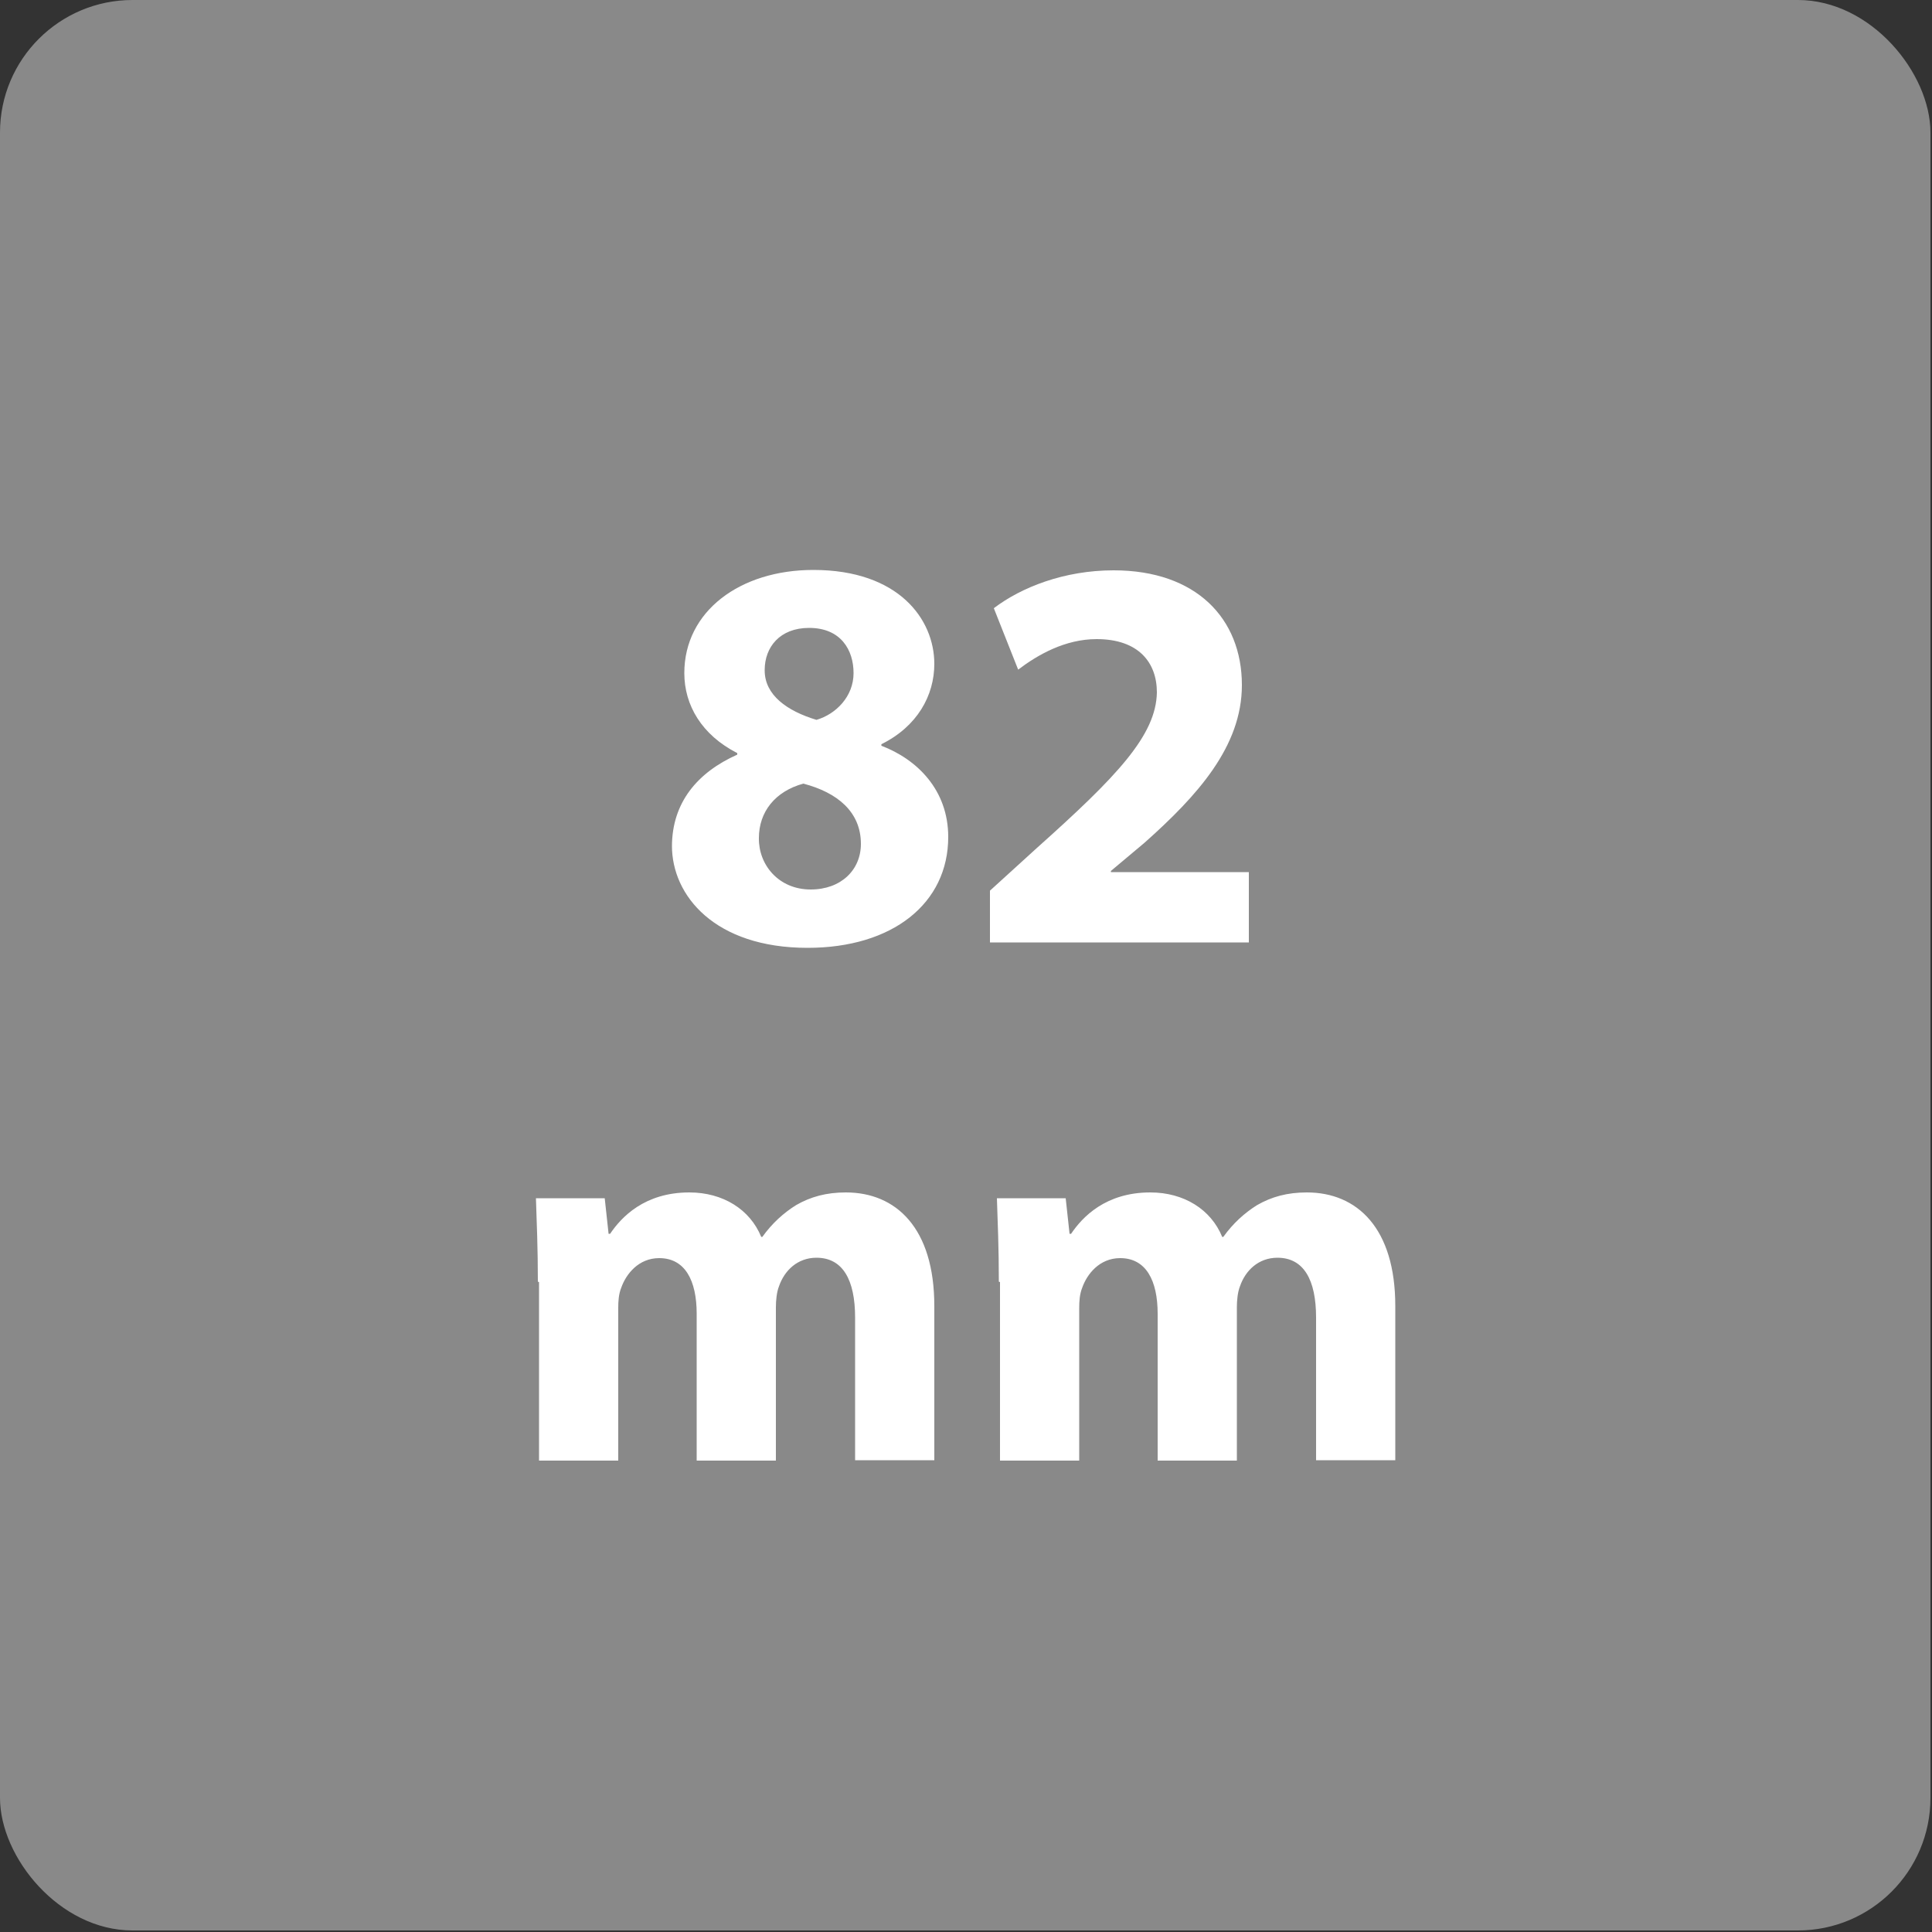
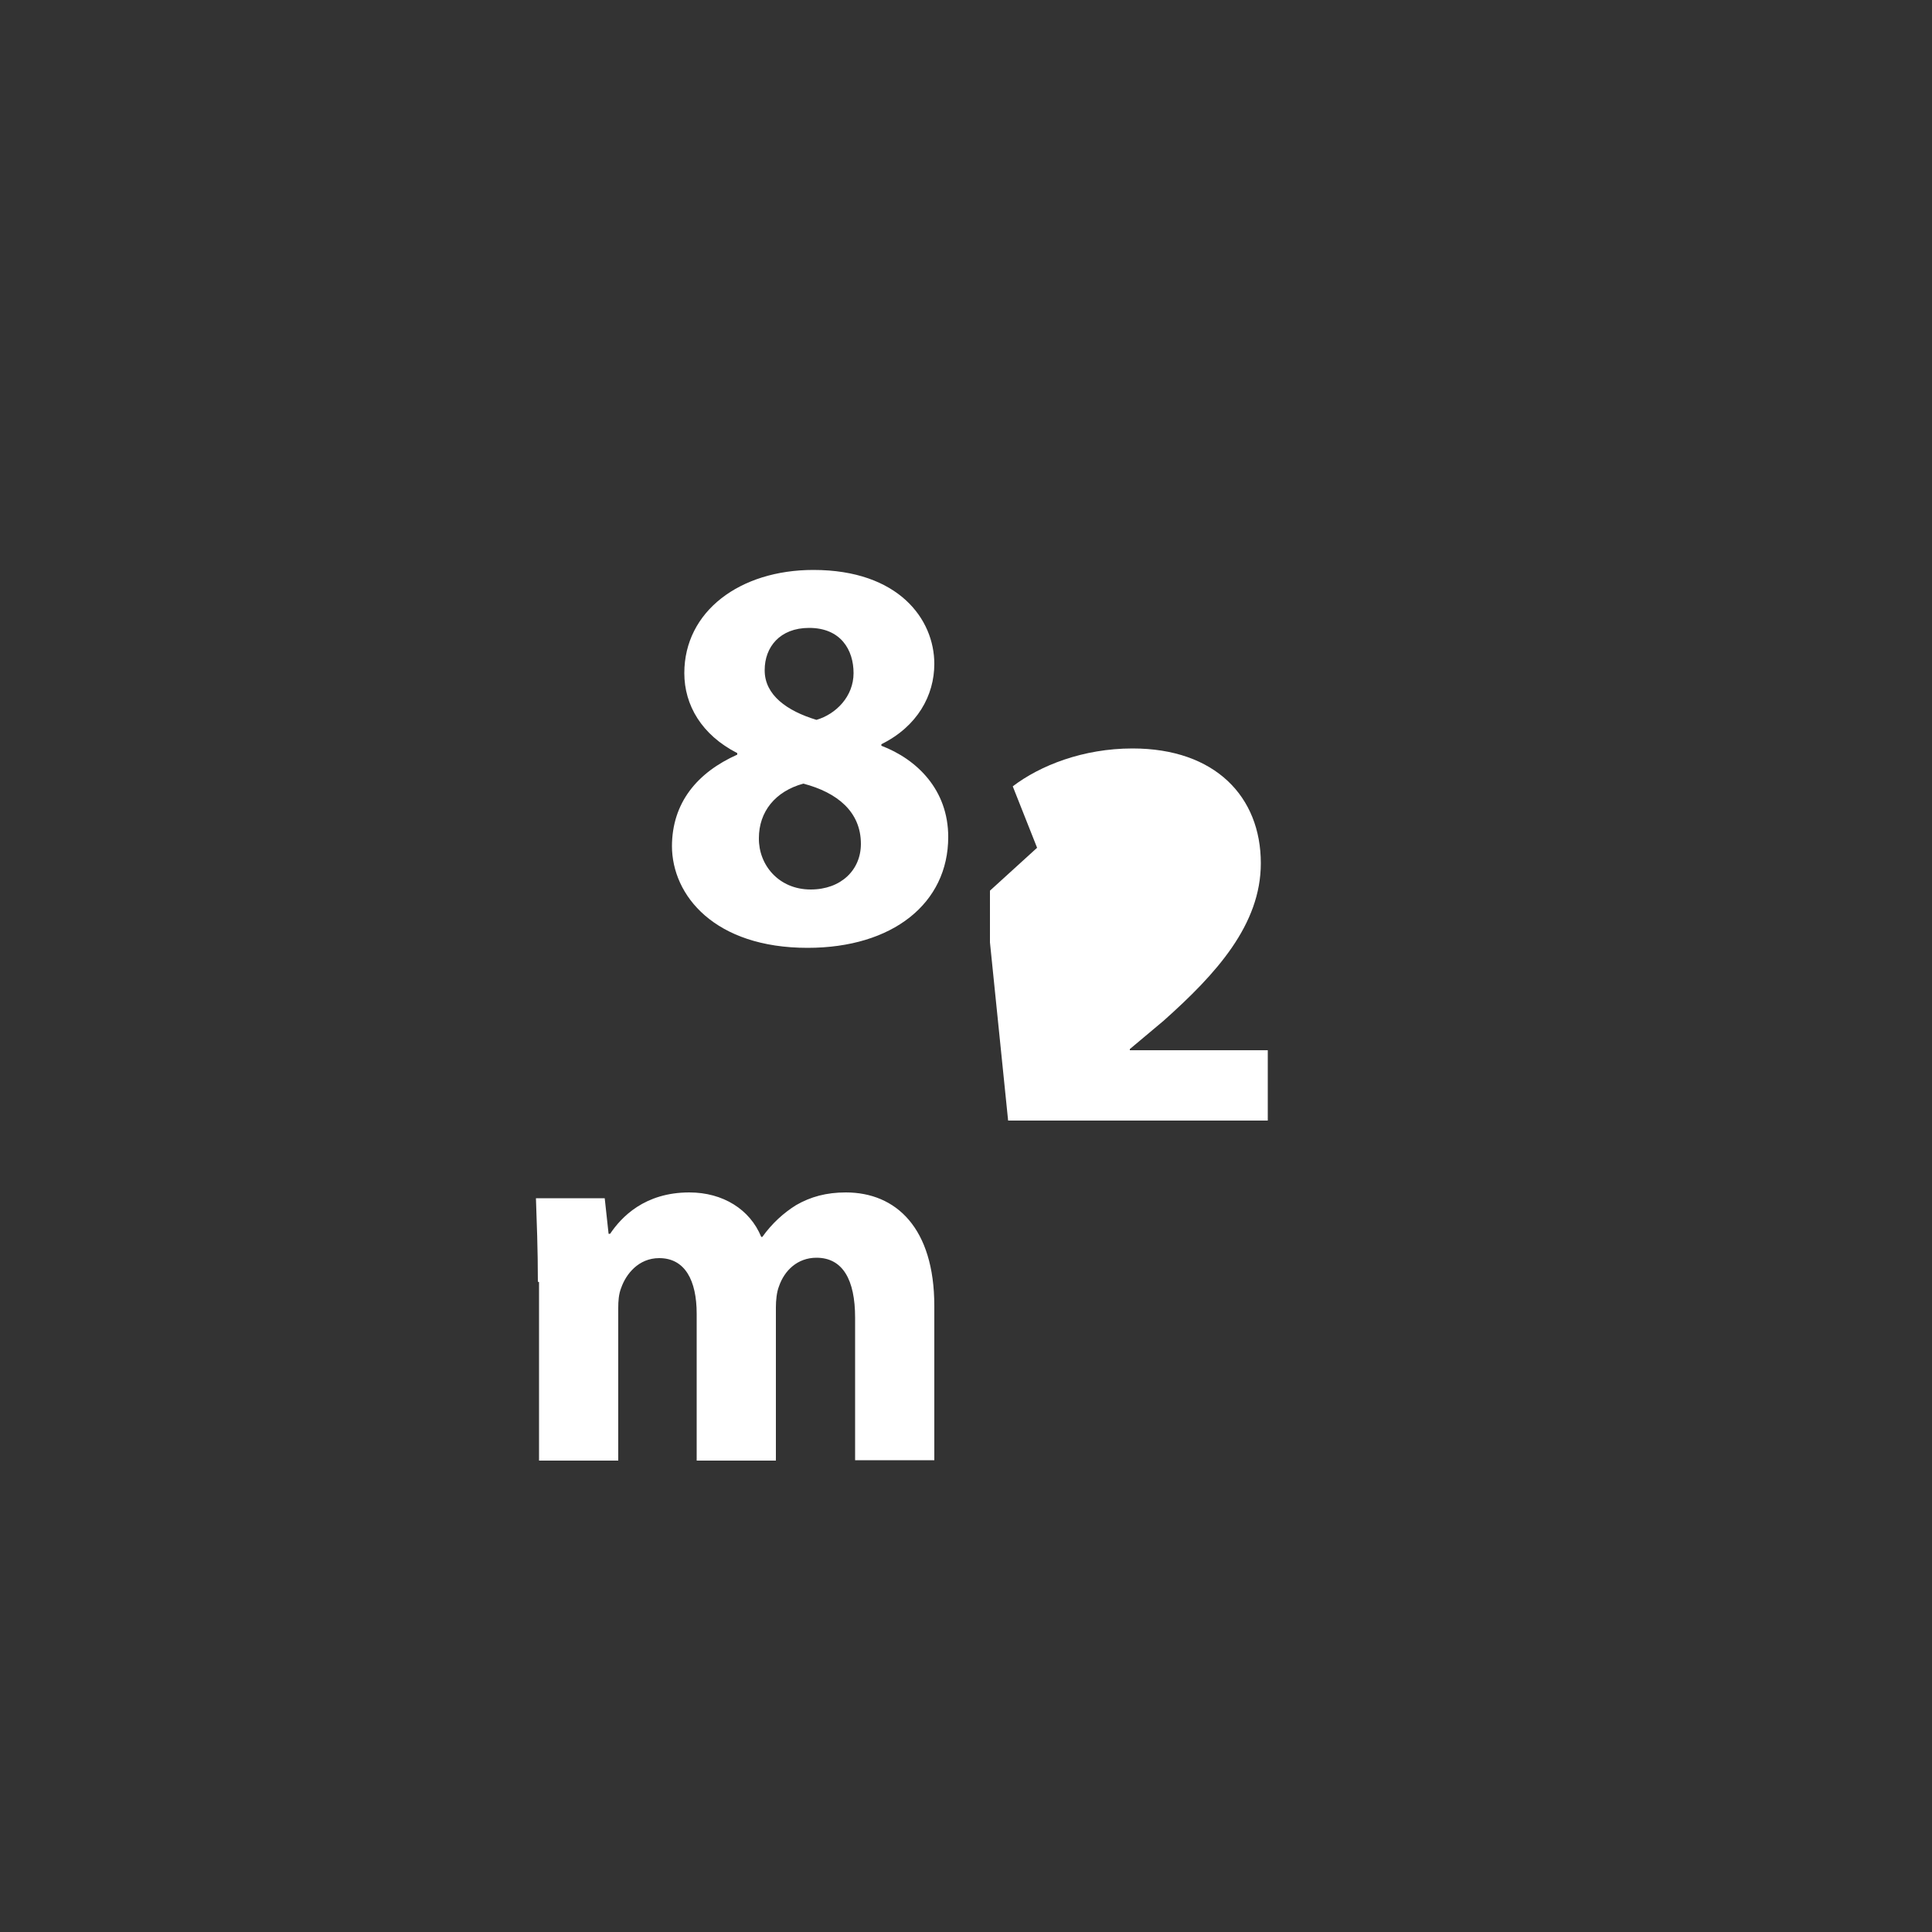
<svg xmlns="http://www.w3.org/2000/svg" id="_圖層_4" data-name="圖層_4" viewBox="0 0 50 50">
  <rect x="0" y="0" width="50" height="50" fill="#333333" stroke="none" />
  <defs>
    <style>
      .cls-1 {
        fill: #fff;
      }

      .cls-2 {
        fill: #898989;
      }
    </style>
  </defs>
-   <rect class="cls-2" y="0" width="49.96" height="49.96" rx="3.43" ry="3.43" />
  <g>
    <path class="cls-1" d="M17.39,21.91c0-1.14.66-1.92,1.69-2.38v-.04c-.92-.47-1.37-1.24-1.37-2.07,0-1.6,1.44-2.67,3.34-2.67,2.21,0,3.13,1.28,3.13,2.43,0,.82-.44,1.62-1.37,2.08v.04c.92.35,1.73,1.14,1.73,2.36,0,1.72-1.44,2.87-3.64,2.87-2.4,0-3.51-1.35-3.51-2.64ZM22.28,21.84c0-.83-.61-1.33-1.49-1.56-.73.2-1.15.73-1.15,1.41-.01.69.51,1.33,1.34,1.33.79,0,1.3-.51,1.3-1.18ZM19.79,17.35c0,.64.58,1.05,1.34,1.28.51-.15.96-.61.96-1.21s-.33-1.17-1.15-1.17c-.76,0-1.15.5-1.15,1.09Z" />
-     <path class="cls-1" d="M25.62,24.39v-1.34l1.22-1.11c2.07-1.85,3.08-2.91,3.1-4.02,0-.77-.47-1.38-1.56-1.38-.82,0-1.53.41-2.03.79l-.63-1.59c.71-.54,1.82-.98,3.1-.98,2.14,0,3.32,1.25,3.32,2.97,0,1.59-1.15,2.86-2.52,4.08l-.87.73v.03h3.57v1.82h-6.72Z" />
+     <path class="cls-1" d="M25.62,24.39v-1.34l1.22-1.11l-.63-1.59c.71-.54,1.82-.98,3.1-.98,2.14,0,3.32,1.25,3.32,2.97,0,1.59-1.15,2.86-2.52,4.08l-.87.73v.03h3.57v1.82h-6.72Z" />
    <path class="cls-1" d="M13.92,33.17c0-.85-.03-1.57-.05-2.16h1.78l.1.92h.04c.29-.43.89-1.07,2.05-1.07.87,0,1.57.44,1.86,1.15h.03c.25-.35.55-.62.87-.82.38-.22.79-.33,1.29-.33,1.3,0,2.29.92,2.29,2.94v3.99h-2.05v-3.69c0-.98-.32-1.55-1-1.55-.49,0-.83.33-.97.74-.06.15-.08.37-.08.54v3.97h-2.05v-3.8c0-.86-.3-1.44-.97-1.44-.54,0-.86.42-.98.76-.07.17-.08.36-.08.53v3.95h-2.05v-4.62Z" />
-     <path class="cls-1" d="M25.85,33.17c0-.85-.03-1.57-.05-2.16h1.78l.1.92h.04c.29-.43.89-1.07,2.05-1.07.87,0,1.57.44,1.86,1.15h.03c.25-.35.55-.62.87-.82.38-.22.79-.33,1.29-.33,1.3,0,2.29.92,2.29,2.94v3.99h-2.05v-3.69c0-.98-.32-1.55-1-1.55-.49,0-.83.33-.97.74-.06.15-.08.37-.08.54v3.97h-2.05v-3.8c0-.86-.3-1.44-.97-1.44-.54,0-.86.42-.98.76-.07.17-.08.36-.08.53v3.95h-2.05v-4.62Z" />
  </g>
</svg>